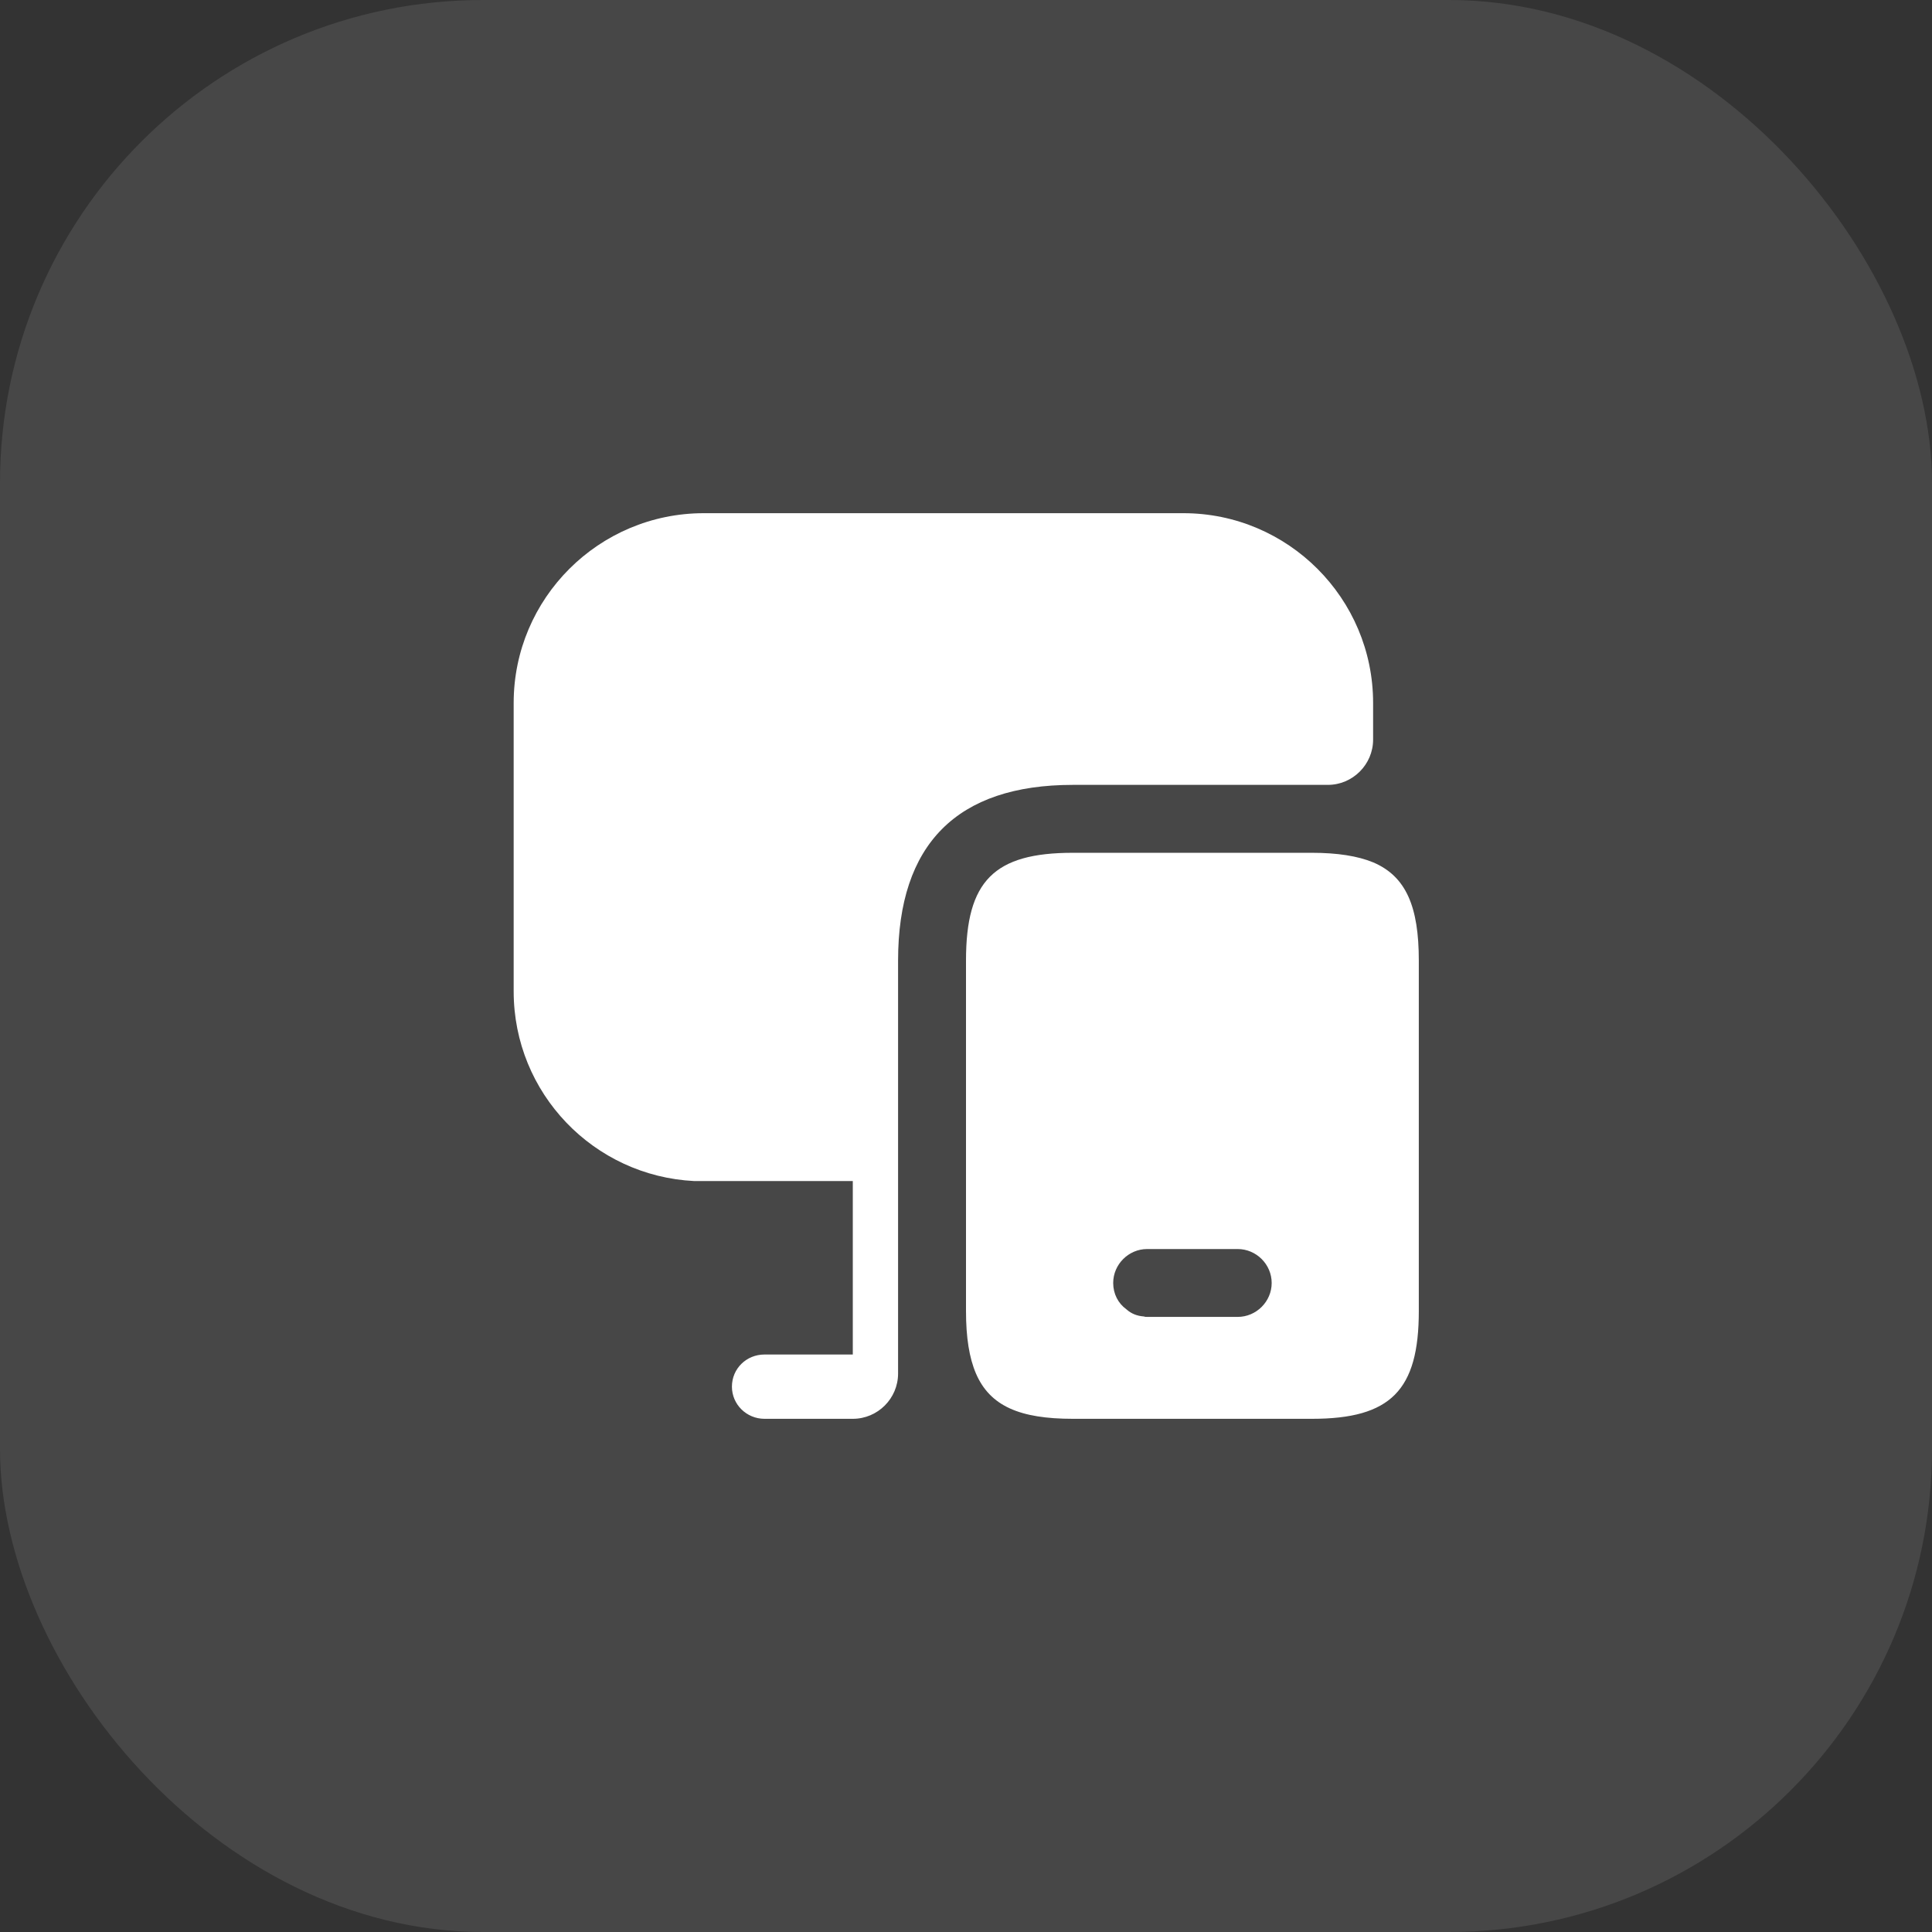
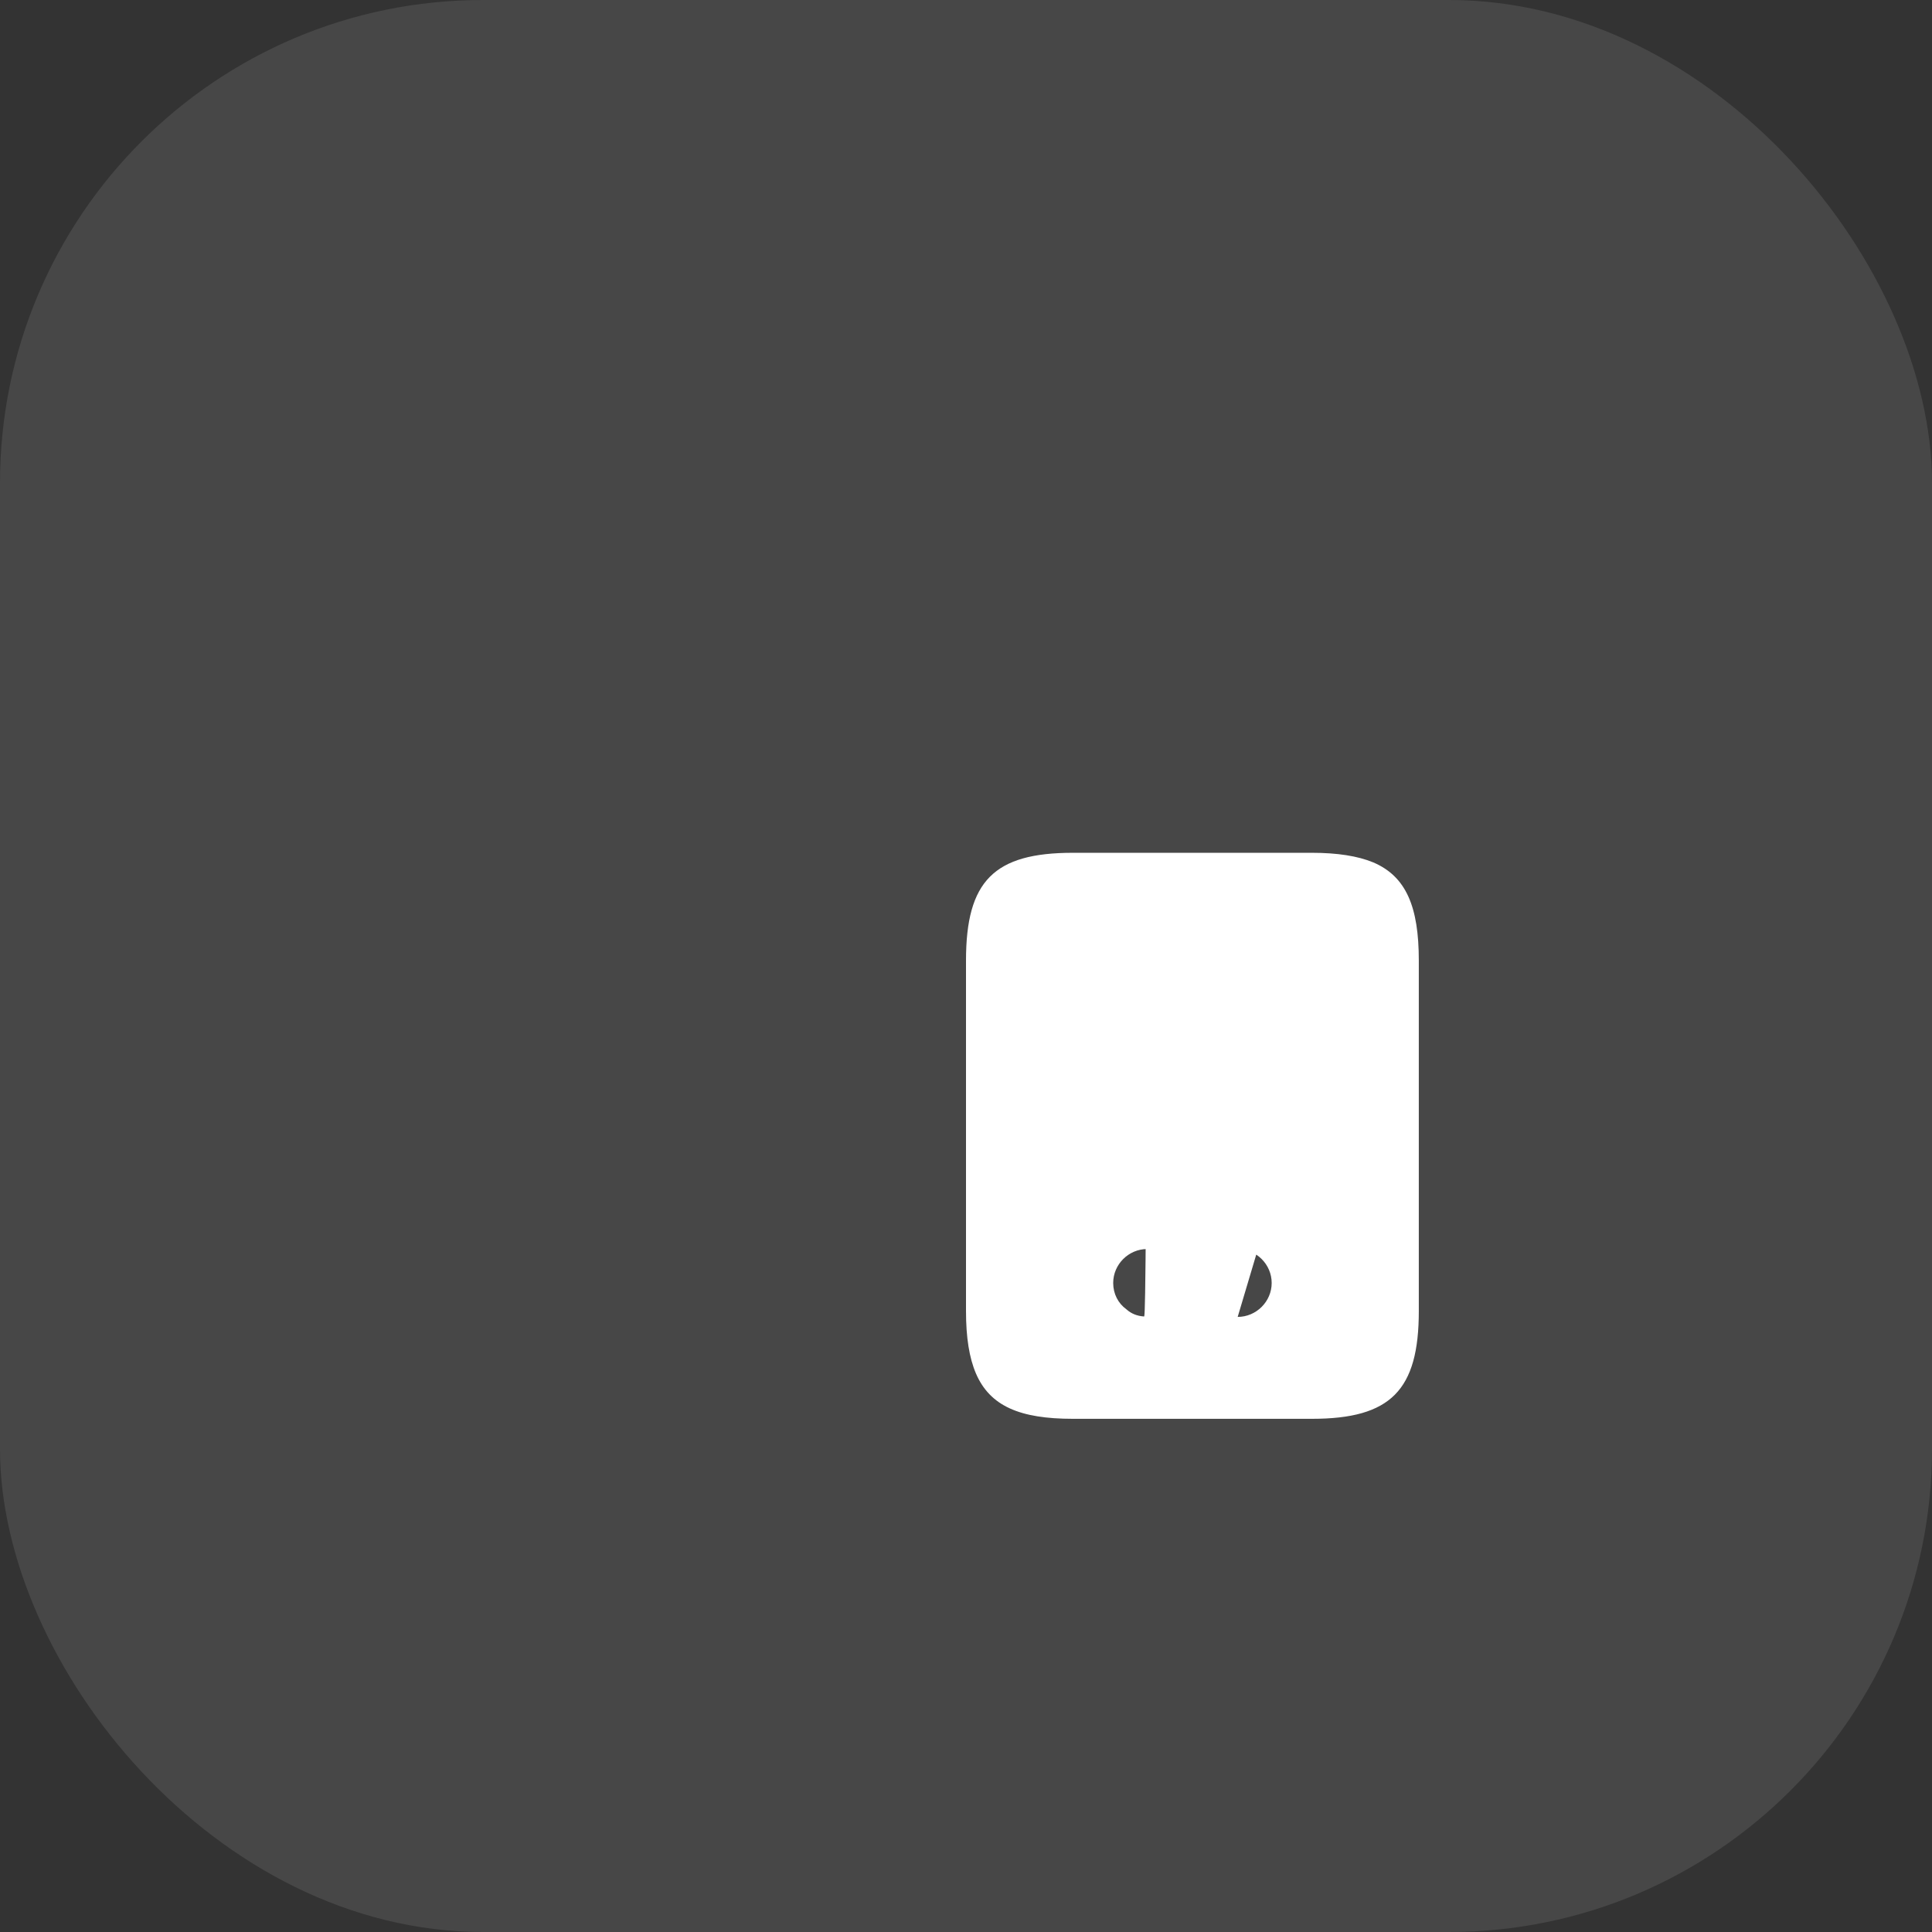
<svg xmlns="http://www.w3.org/2000/svg" width="32" height="32" viewBox="0 0 32 32" fill="none">
  <rect x="0" y="0" width="32" height="32" fill="#333333" stroke="none" />
  <rect width="32" height="32" rx="8" fill="white" fill-opacity="0.1" />
-   <path d="M22.743 14.283C22.488 14.178 22.15 14.125 21.73 14.125H17.77C16.465 14.125 16 14.59 16 15.91V21.715C16 22.15 16.053 22.488 16.165 22.75C16.398 23.29 16.893 23.5 17.77 23.5H21.73C23.035 23.5 23.5 23.027 23.5 21.715V15.91C23.5 15.018 23.29 14.515 22.743 14.283ZM20.5 21.812H19C18.985 21.812 18.963 21.812 18.948 21.805C18.835 21.797 18.738 21.76 18.655 21.685C18.52 21.587 18.438 21.43 18.438 21.25C18.438 20.942 18.693 20.688 19 20.688H20.5C20.808 20.688 21.063 20.942 21.063 21.25C21.063 21.558 20.808 21.812 20.5 21.812Z" fill="white" />
-   <path d="M22.743 11.643V12.25C22.743 12.662 22.405 13 21.993 13H17.77C15.85 13 14.875 13.982 14.875 15.91V22.75C14.875 23.163 14.538 23.5 14.125 23.5H12.663C12.363 23.5 12.123 23.26 12.123 22.968C12.123 22.668 12.363 22.435 12.663 22.435H14.125V19.562H11.5C9.835 19.48 8.508 18.108 8.508 16.42V11.643C8.508 9.91 9.918 8.5 11.658 8.5H19.6C21.333 8.5 22.743 9.91 22.743 11.643Z" fill="white" />
+   <path d="M22.743 14.283C22.488 14.178 22.15 14.125 21.73 14.125H17.77C16.465 14.125 16 14.59 16 15.91V21.715C16 22.15 16.053 22.488 16.165 22.75C16.398 23.29 16.893 23.5 17.77 23.5H21.73C23.035 23.5 23.5 23.027 23.5 21.715V15.91C23.5 15.018 23.29 14.515 22.743 14.283ZH19C18.985 21.812 18.963 21.812 18.948 21.805C18.835 21.797 18.738 21.76 18.655 21.685C18.52 21.587 18.438 21.43 18.438 21.25C18.438 20.942 18.693 20.688 19 20.688H20.5C20.808 20.688 21.063 20.942 21.063 21.25C21.063 21.558 20.808 21.812 20.5 21.812Z" fill="white" />
</svg>